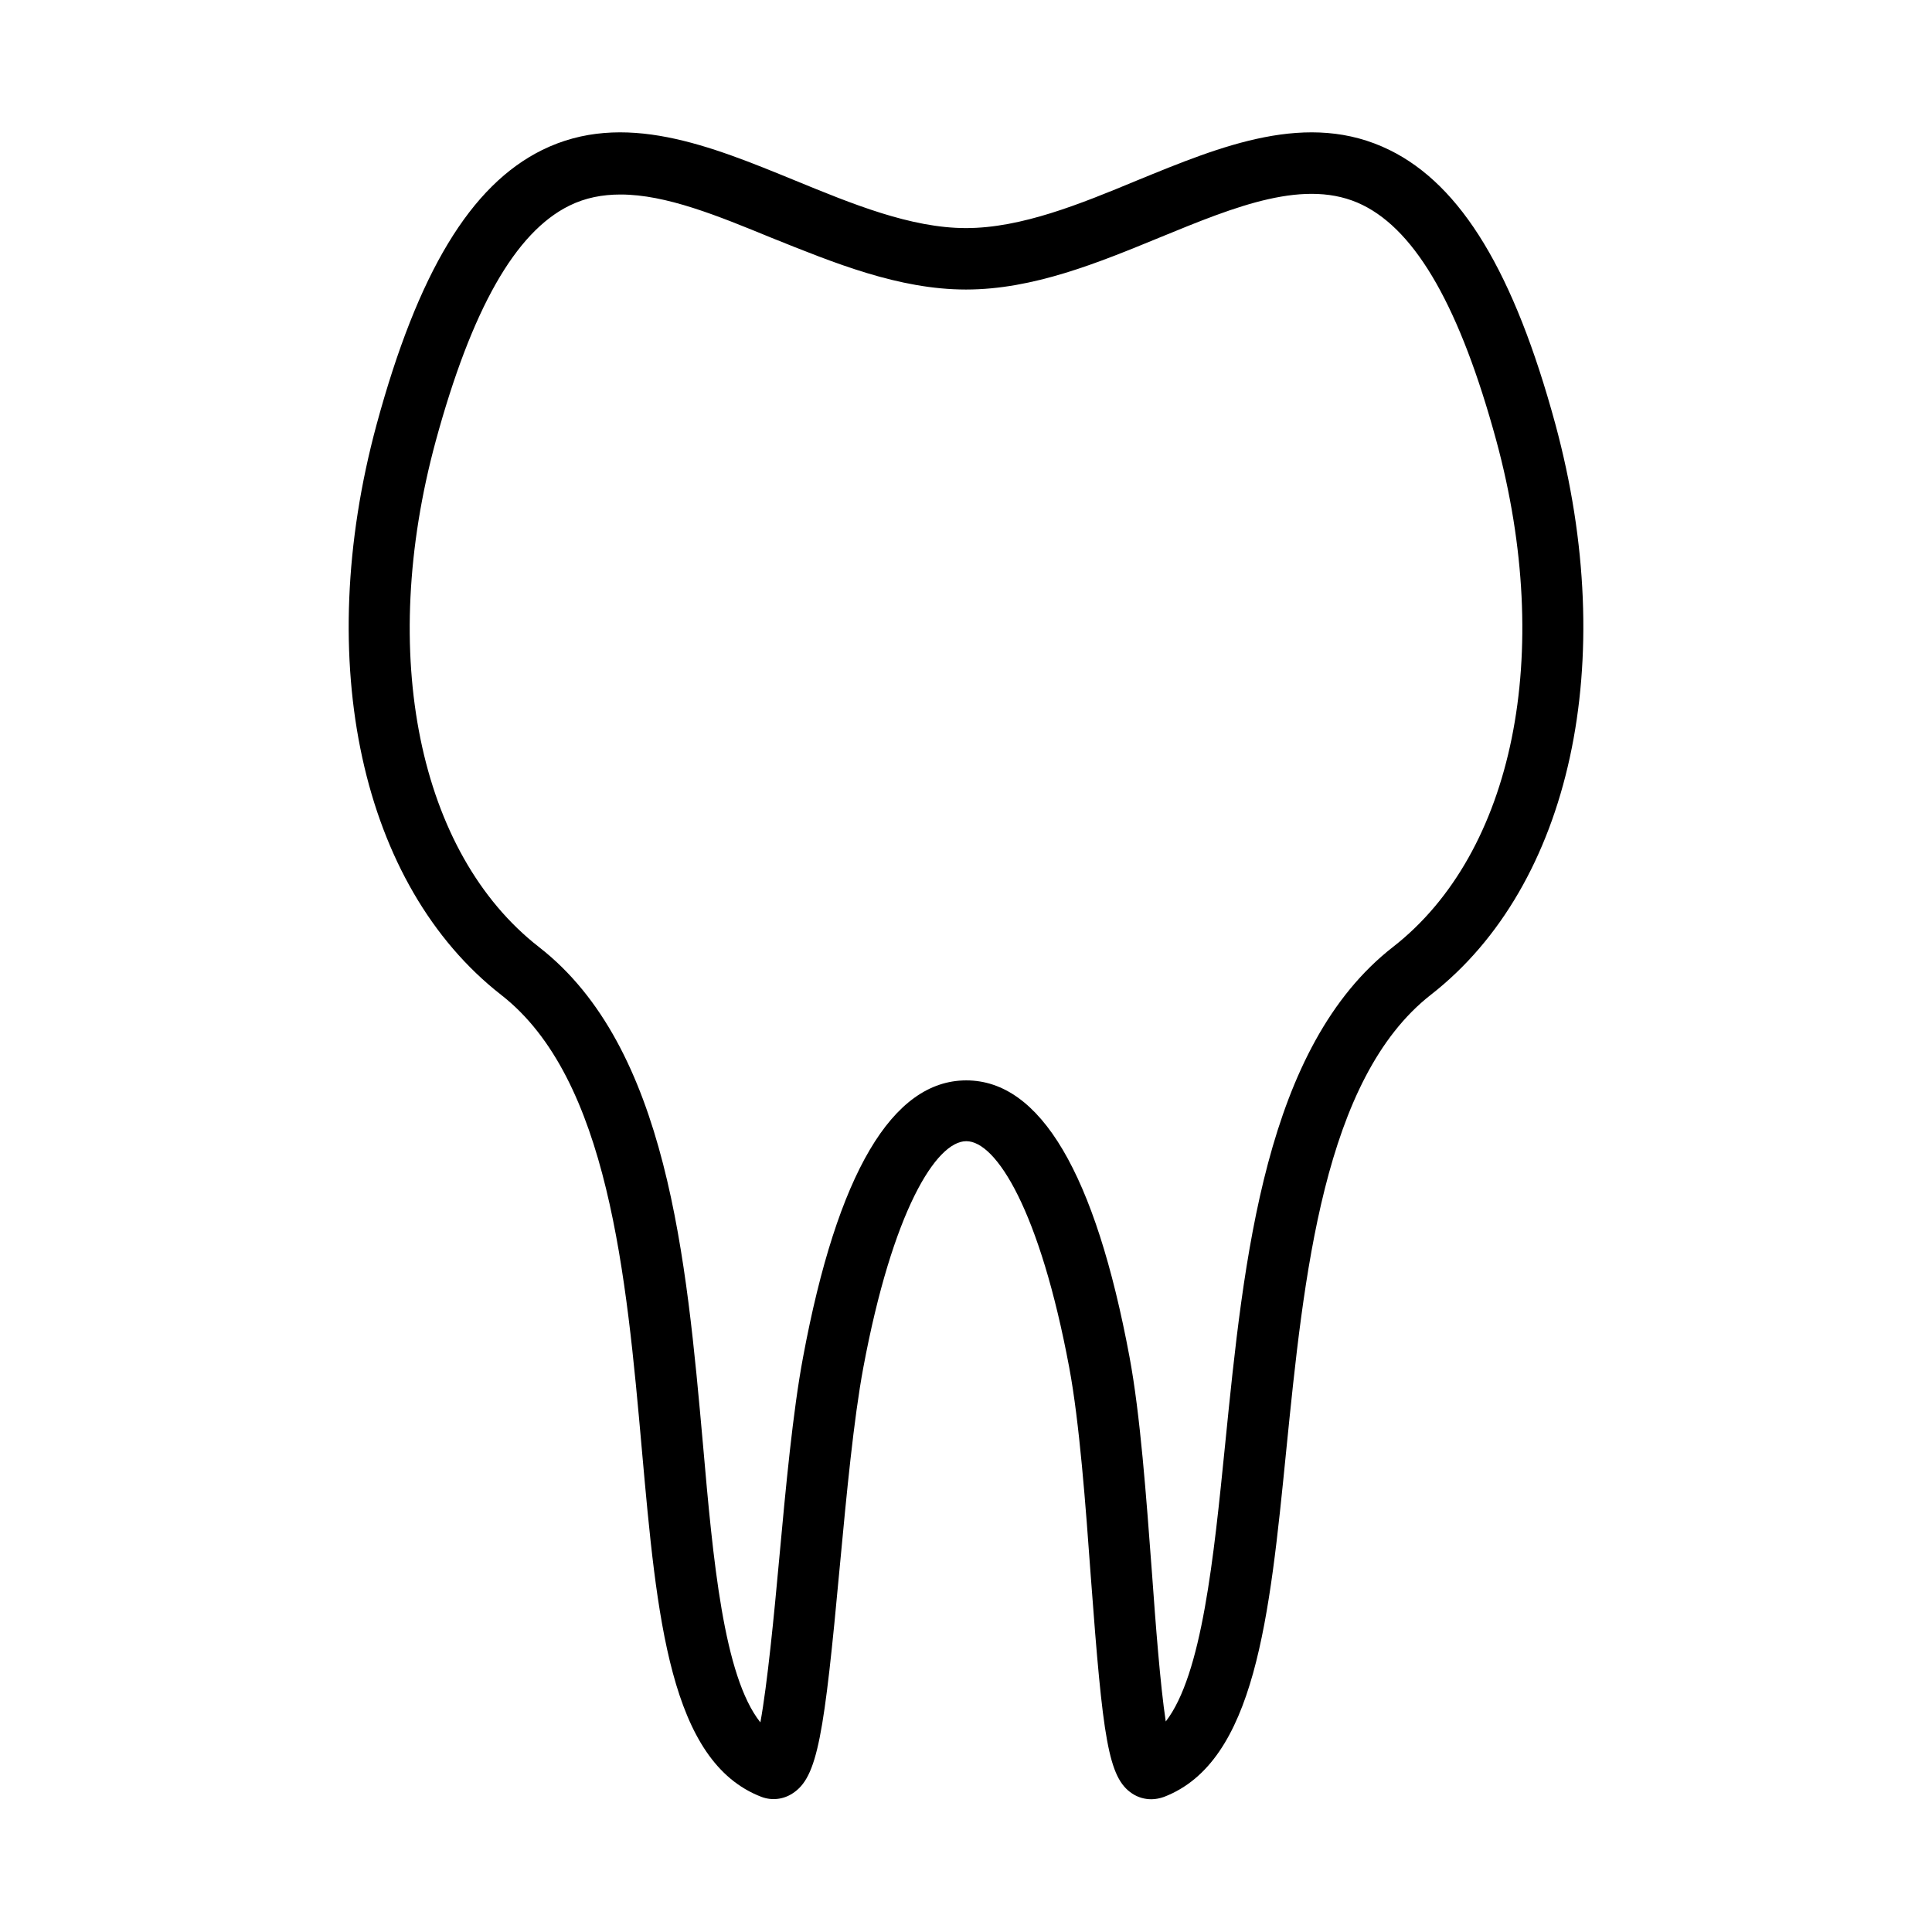
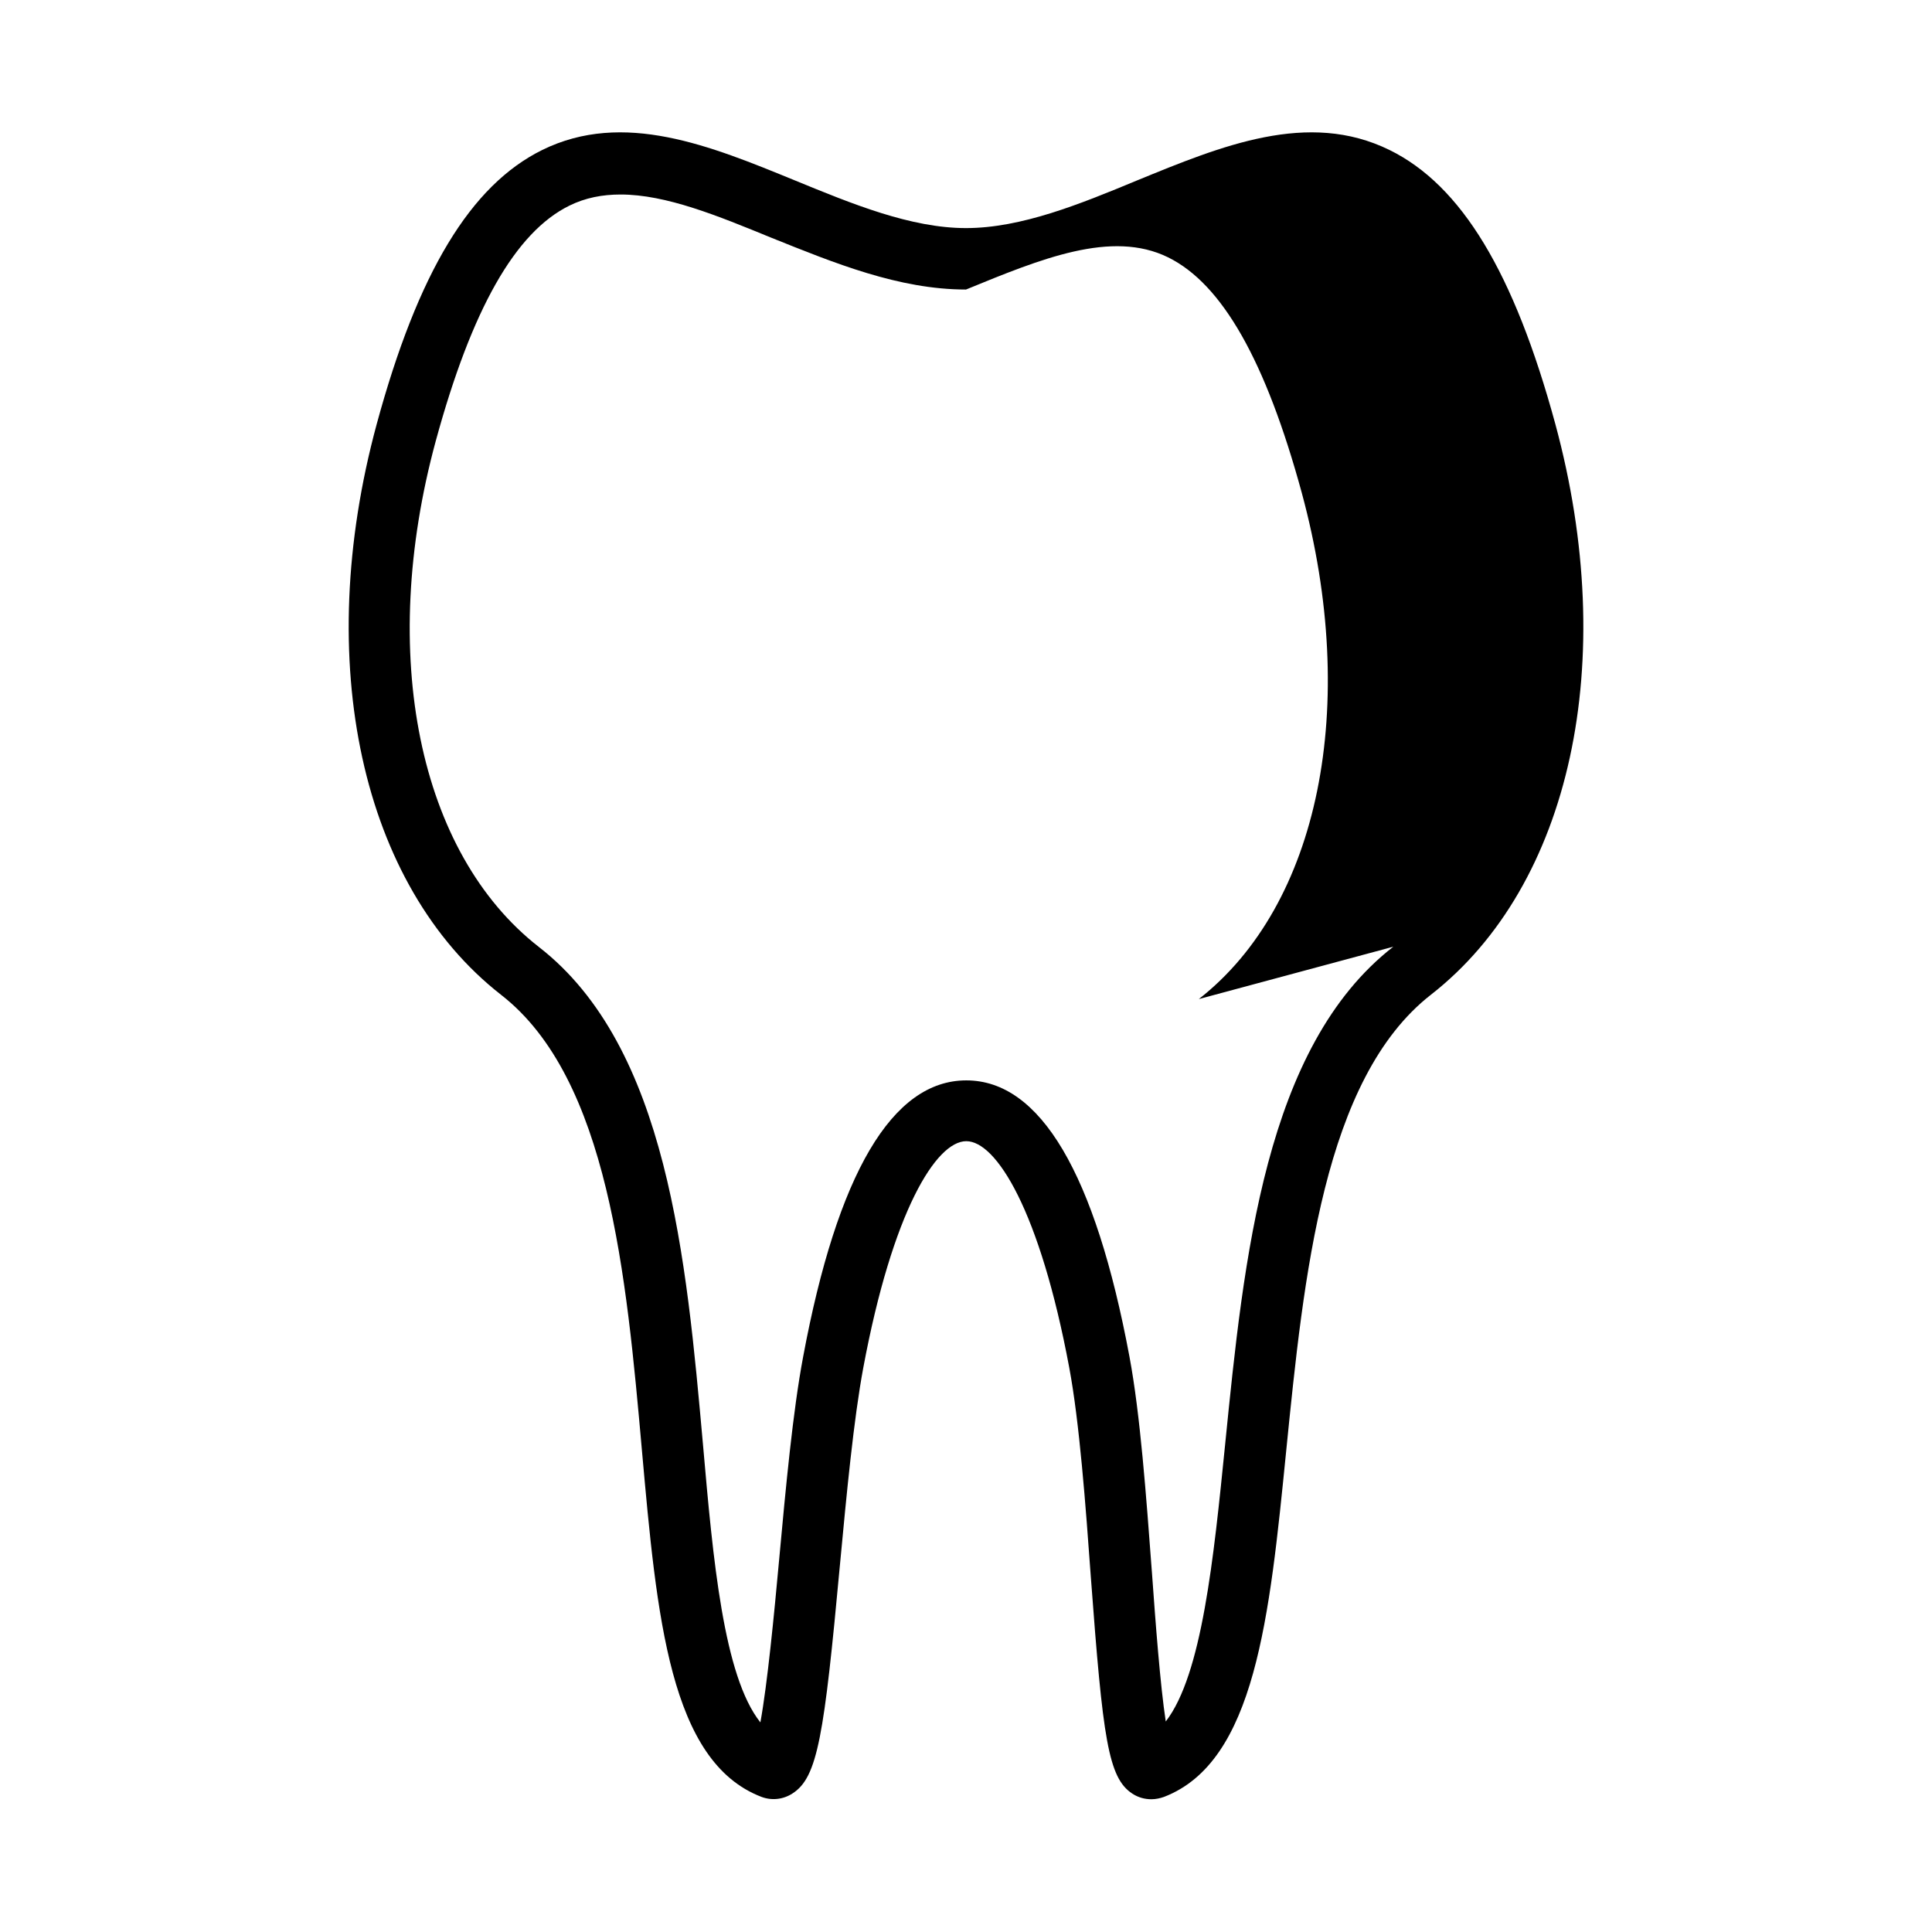
<svg xmlns="http://www.w3.org/2000/svg" fill="#000000" width="800px" height="800px" version="1.1" viewBox="144 144 512 512">
-   <path d="m512.23 183.75c-21.547-10.617-44.566-1.086-66.891 8.062-15.113 6.277-30.691 12.633-45.34 12.633s-30.23-6.434-45.344-12.633c-22.324-9.145-45.422-18.68-66.969-8.062-18.988 9.379-32.941 32.477-43.871 72.703-17.051 62.938-4.109 122.23 33.02 151.22 28.445 22.168 33.176 74.484 37.281 120.68 3.953 44.258 7.363 82.547 31.703 91.848 2.711 1.008 5.734 0.699 8.215-0.93 6.664-4.262 8.371-15.27 12.555-60.535 1.781-18.988 3.644-38.598 6.199-52.32 7.75-41.469 19.301-59.992 27.285-59.992s19.531 18.523 27.285 59.992c2.711 14.496 4.34 36.352 5.734 55.652 3.18 42.707 4.574 53.094 11.008 57.277 1.551 1.008 3.254 1.473 5.039 1.473 1.086 0 2.246-0.234 3.332-0.621 24.184-9.301 27.98-47.512 32.398-91.848 4.652-46.195 9.844-98.516 38.367-120.76 37.125-28.988 49.992-88.281 32.941-151.22-10.93-40.148-24.879-63.246-43.949-72.625zm1.008 211.14c-34.027 26.43-39.605 82.469-44.566 131.92-3.023 30.074-6.125 61-15.734 73.402-1.473-9.688-2.711-26.199-3.644-39.219-1.551-20.695-3.102-42.086-5.969-57.434-9.07-48.598-23.641-73.246-43.25-73.246s-34.18 24.648-43.25 73.324c-2.711 14.418-4.574 34.414-6.356 53.793-1.316 14.418-3.102 32.863-4.961 43.02-9.766-12.246-12.555-43.25-15.191-73.402-4.418-49.449-9.379-105.57-43.484-132.07-31.934-24.879-42.707-77.586-27.359-134.09 9.535-34.957 21.082-55.34 35.422-62.395 4.262-2.094 8.758-2.945 13.562-2.945 12.09 0 25.812 5.656 39.996 11.473 16.59 6.656 33.719 13.707 51.547 13.707s34.957-7.055 51.543-13.875c19.844-8.137 38.598-15.891 53.559-8.527 14.34 7.055 25.887 27.438 35.422 62.395 15.348 56.586 4.648 109.21-27.285 134.17z" />
+   <path d="m512.23 183.75c-21.547-10.617-44.566-1.086-66.891 8.062-15.113 6.277-30.691 12.633-45.34 12.633s-30.23-6.434-45.344-12.633c-22.324-9.145-45.422-18.68-66.969-8.062-18.988 9.379-32.941 32.477-43.871 72.703-17.051 62.938-4.109 122.23 33.02 151.22 28.445 22.168 33.176 74.484 37.281 120.68 3.953 44.258 7.363 82.547 31.703 91.848 2.711 1.008 5.734 0.699 8.215-0.93 6.664-4.262 8.371-15.27 12.555-60.535 1.781-18.988 3.644-38.598 6.199-52.32 7.75-41.469 19.301-59.992 27.285-59.992s19.531 18.523 27.285 59.992c2.711 14.496 4.34 36.352 5.734 55.652 3.18 42.707 4.574 53.094 11.008 57.277 1.551 1.008 3.254 1.473 5.039 1.473 1.086 0 2.246-0.234 3.332-0.621 24.184-9.301 27.98-47.512 32.398-91.848 4.652-46.195 9.844-98.516 38.367-120.76 37.125-28.988 49.992-88.281 32.941-151.22-10.93-40.148-24.879-63.246-43.949-72.625zm1.008 211.14c-34.027 26.43-39.605 82.469-44.566 131.92-3.023 30.074-6.125 61-15.734 73.402-1.473-9.688-2.711-26.199-3.644-39.219-1.551-20.695-3.102-42.086-5.969-57.434-9.07-48.598-23.641-73.246-43.25-73.246s-34.18 24.648-43.25 73.324c-2.711 14.418-4.574 34.414-6.356 53.793-1.316 14.418-3.102 32.863-4.961 43.02-9.766-12.246-12.555-43.25-15.191-73.402-4.418-49.449-9.379-105.57-43.484-132.07-31.934-24.879-42.707-77.586-27.359-134.09 9.535-34.957 21.082-55.34 35.422-62.395 4.262-2.094 8.758-2.945 13.562-2.945 12.09 0 25.812 5.656 39.996 11.473 16.59 6.656 33.719 13.707 51.547 13.707c19.844-8.137 38.598-15.891 53.559-8.527 14.34 7.055 25.887 27.438 35.422 62.395 15.348 56.586 4.648 109.21-27.285 134.17z" />
</svg>